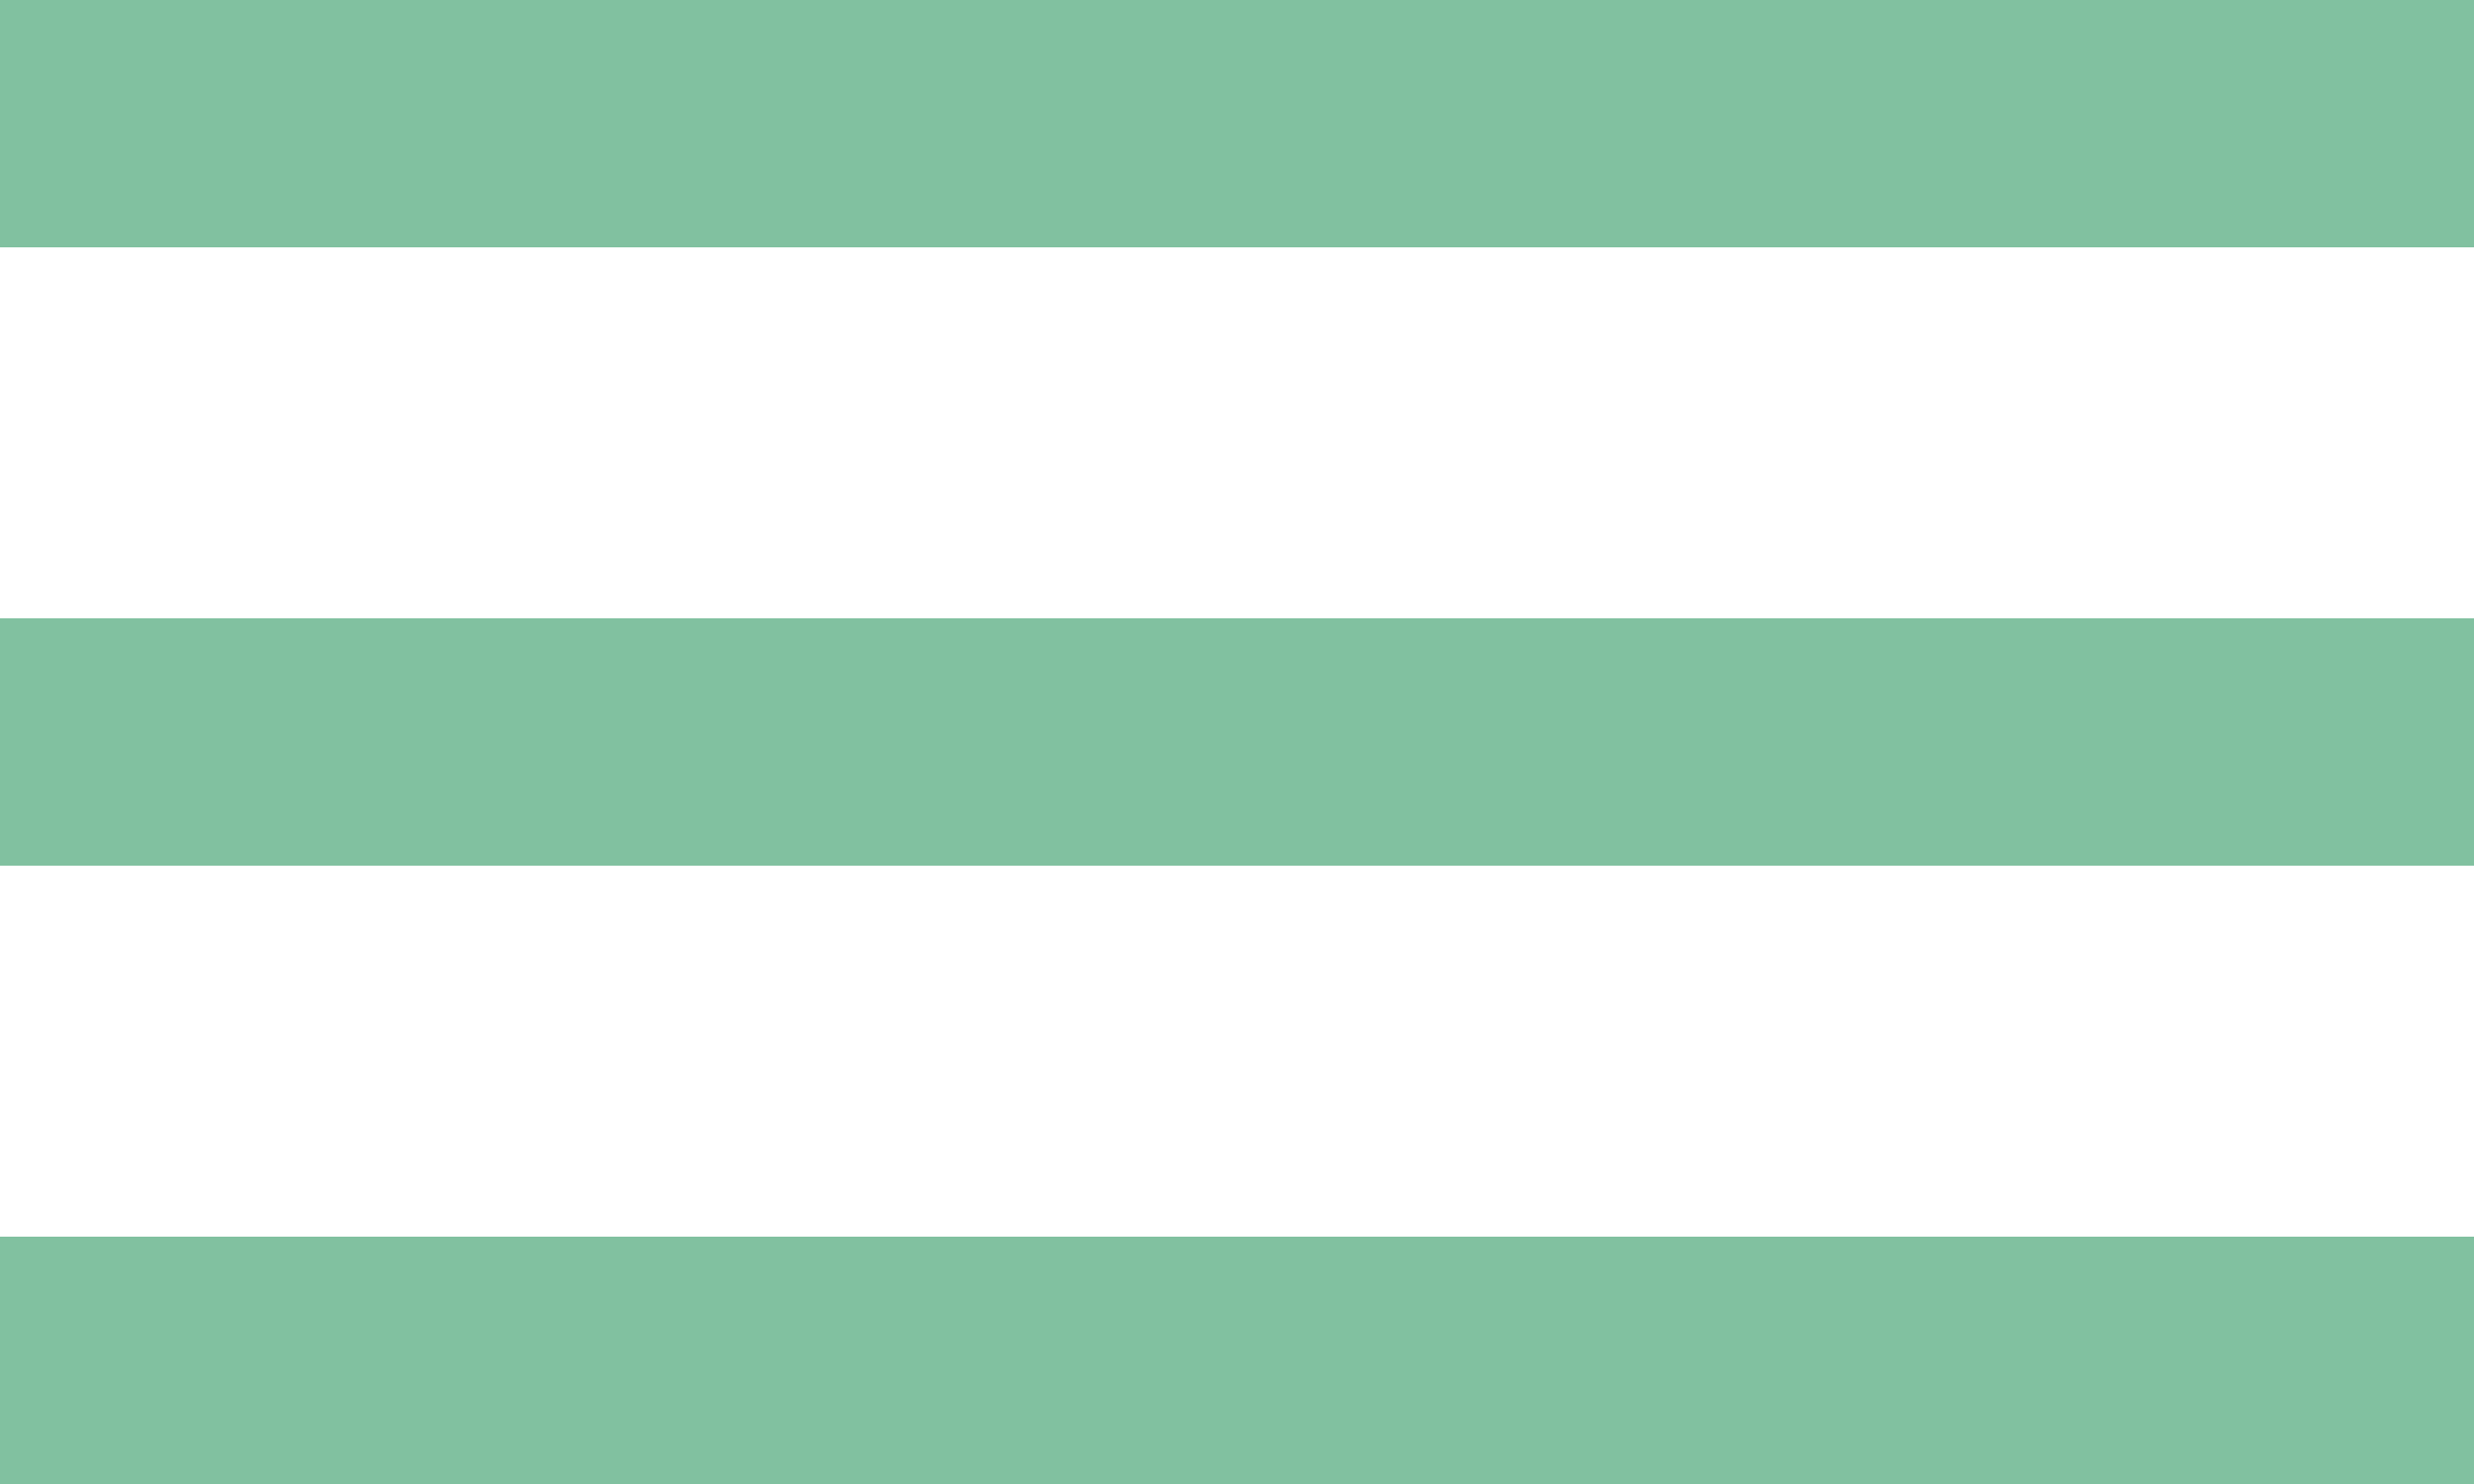
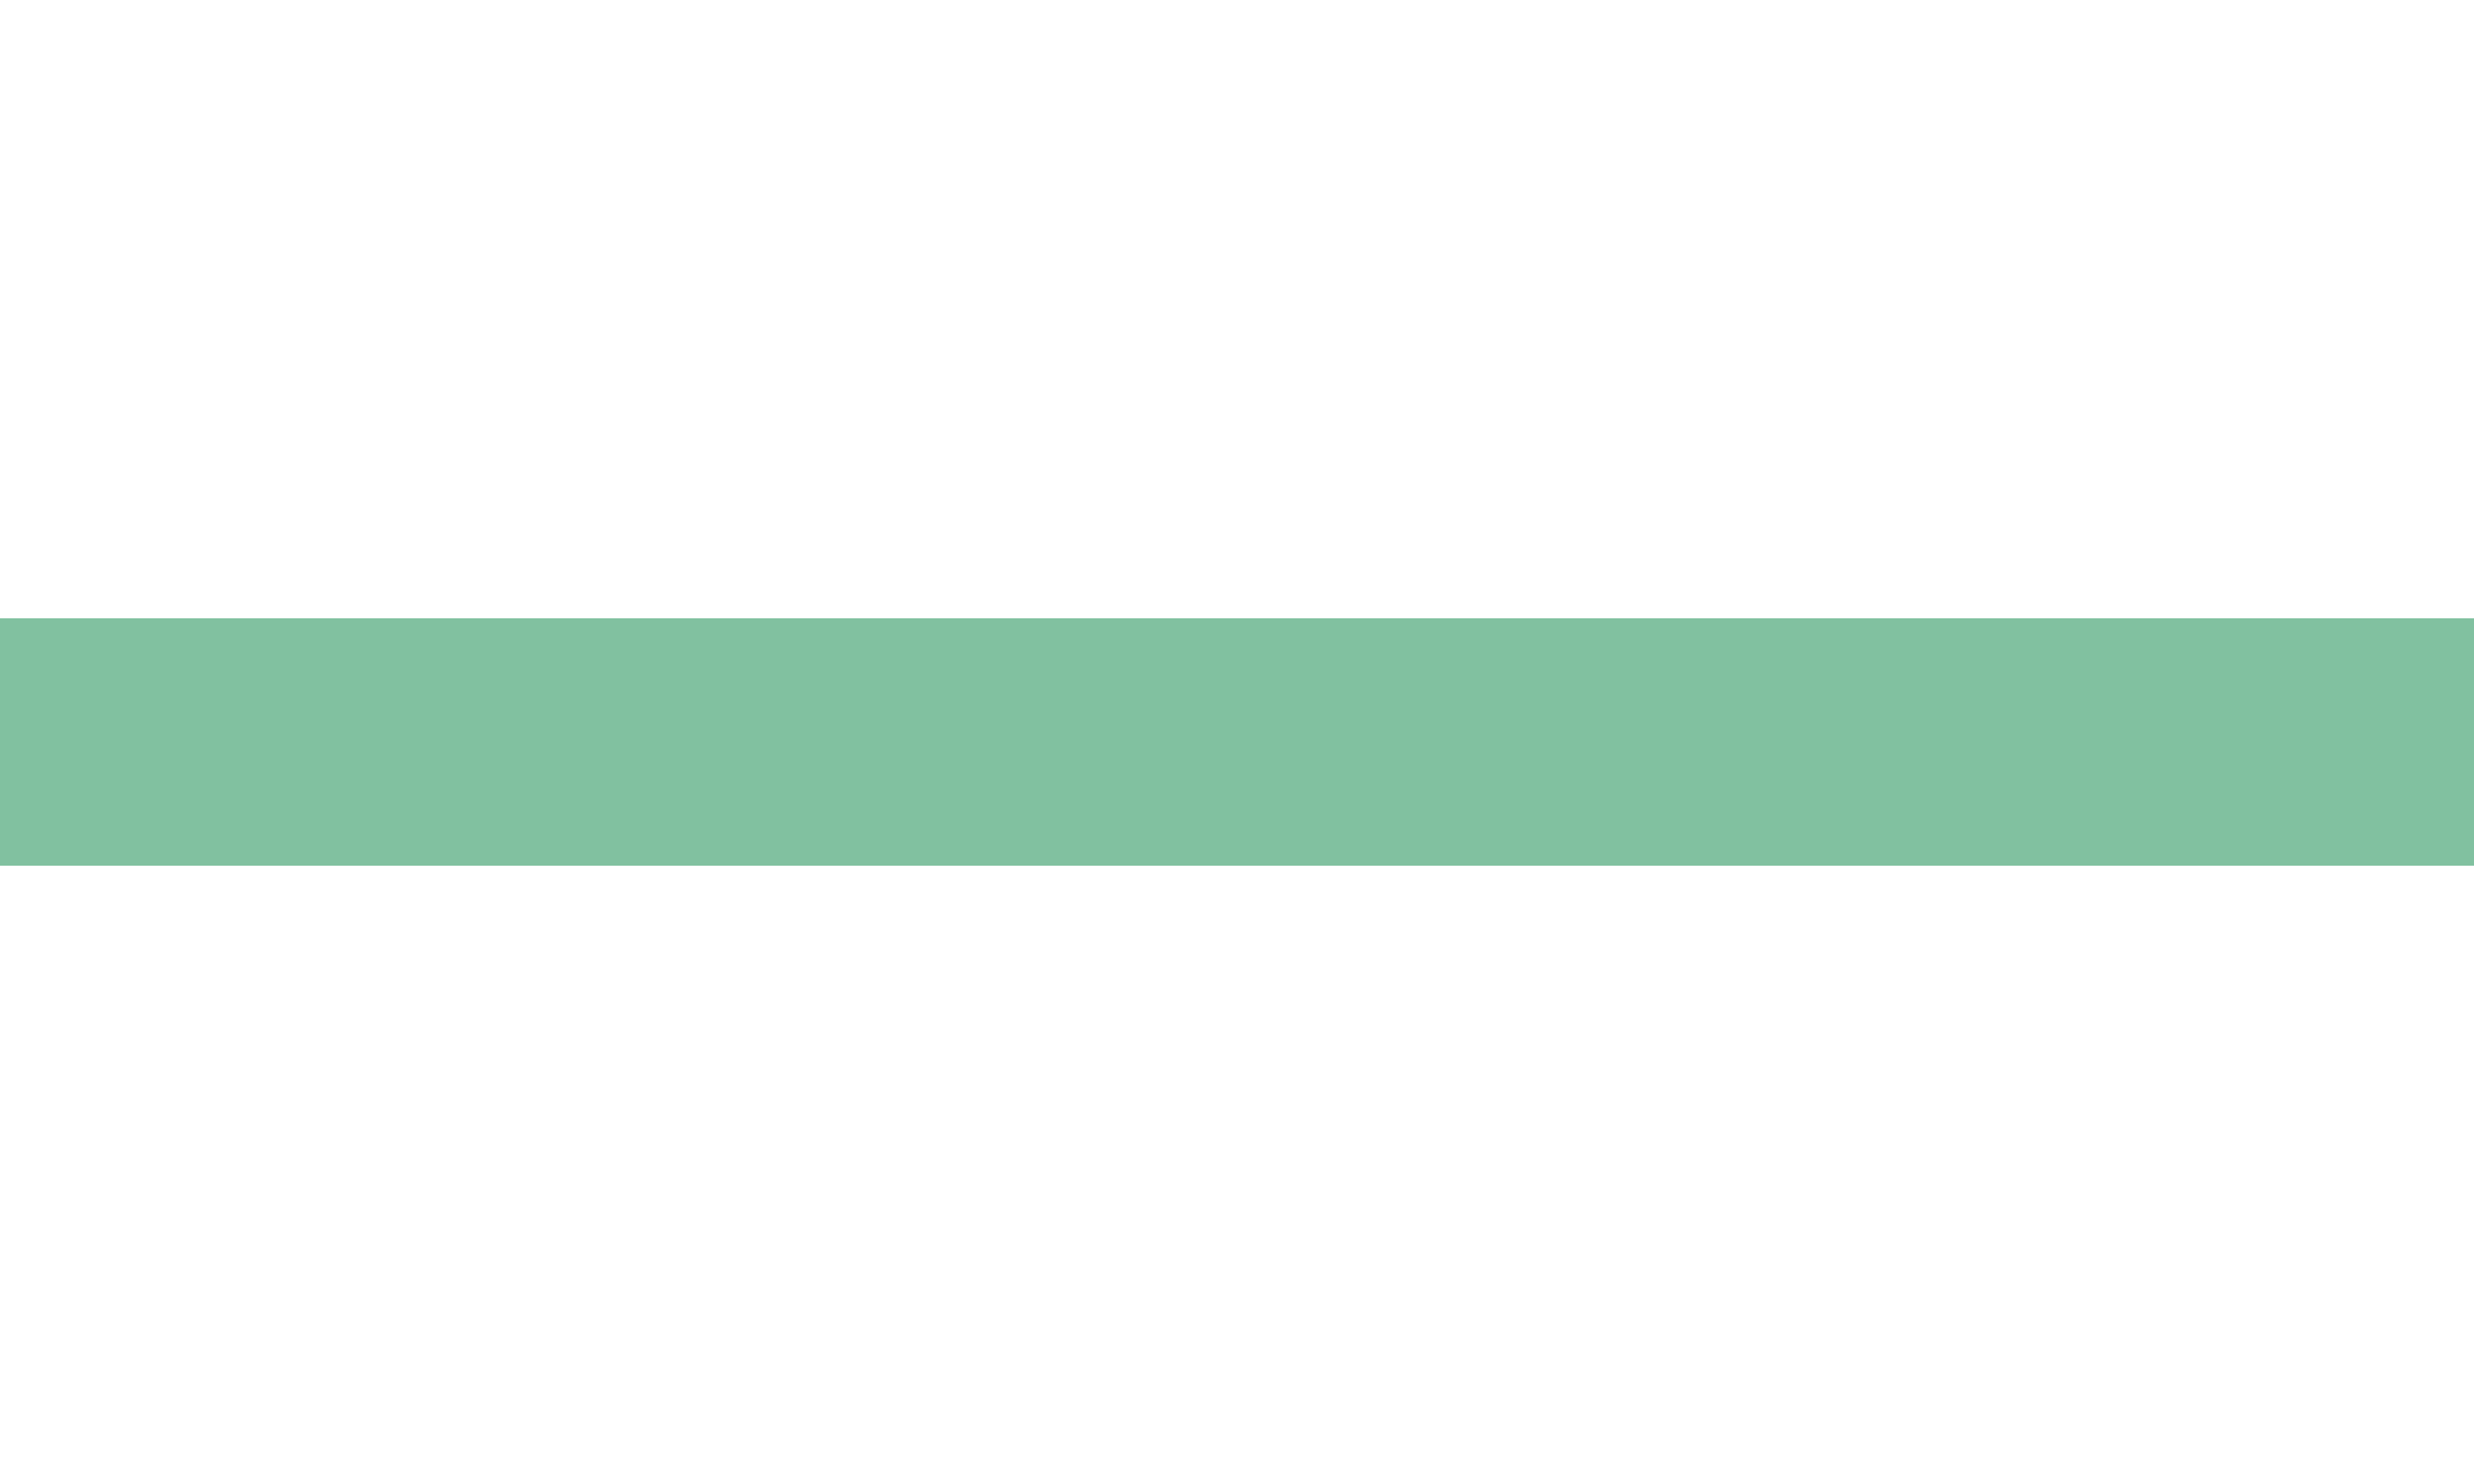
<svg xmlns="http://www.w3.org/2000/svg" width="40" height="24" viewBox="0 0 40 24" fill="none">
-   <rect width="40" height="4" fill="#81C1A0" />
  <rect y="10" width="40" height="4" fill="#81C1A0" />
-   <rect y="20" width="40" height="4" fill="#81C1A0" />
</svg>